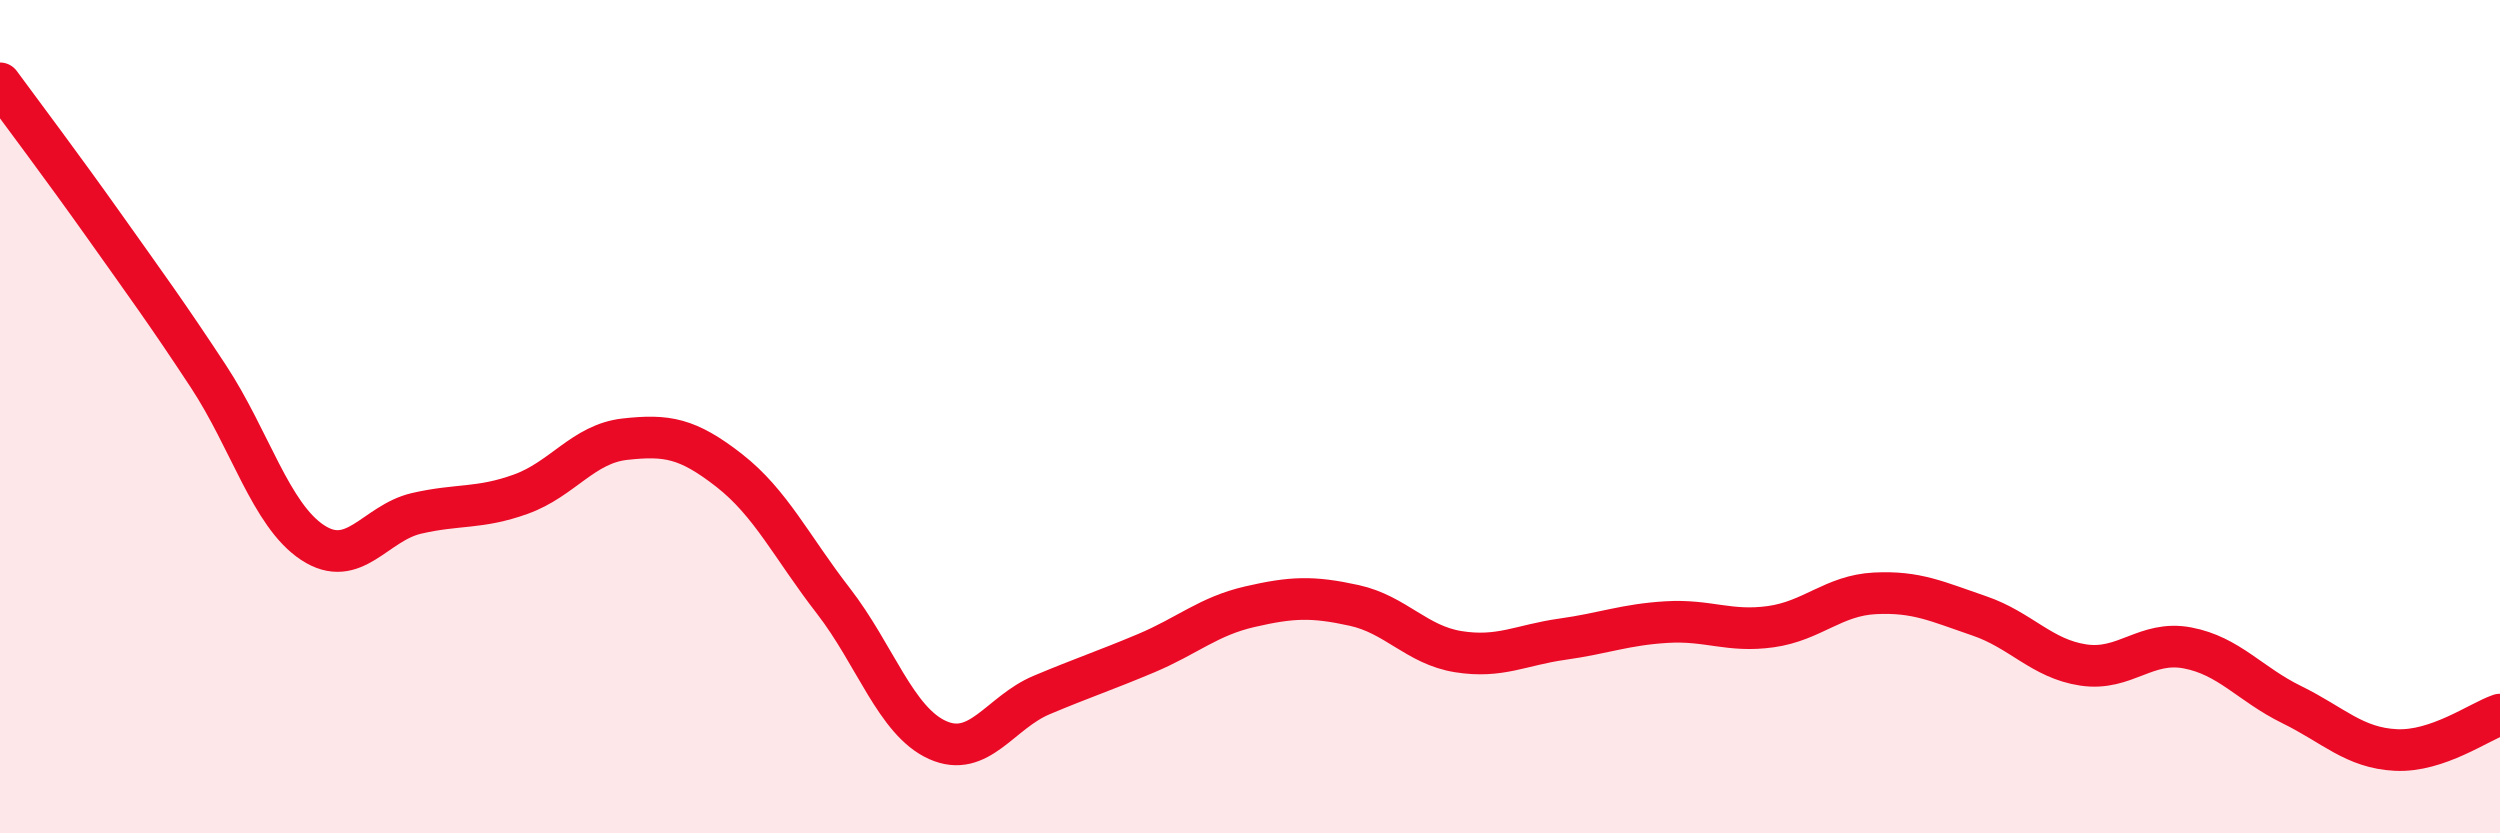
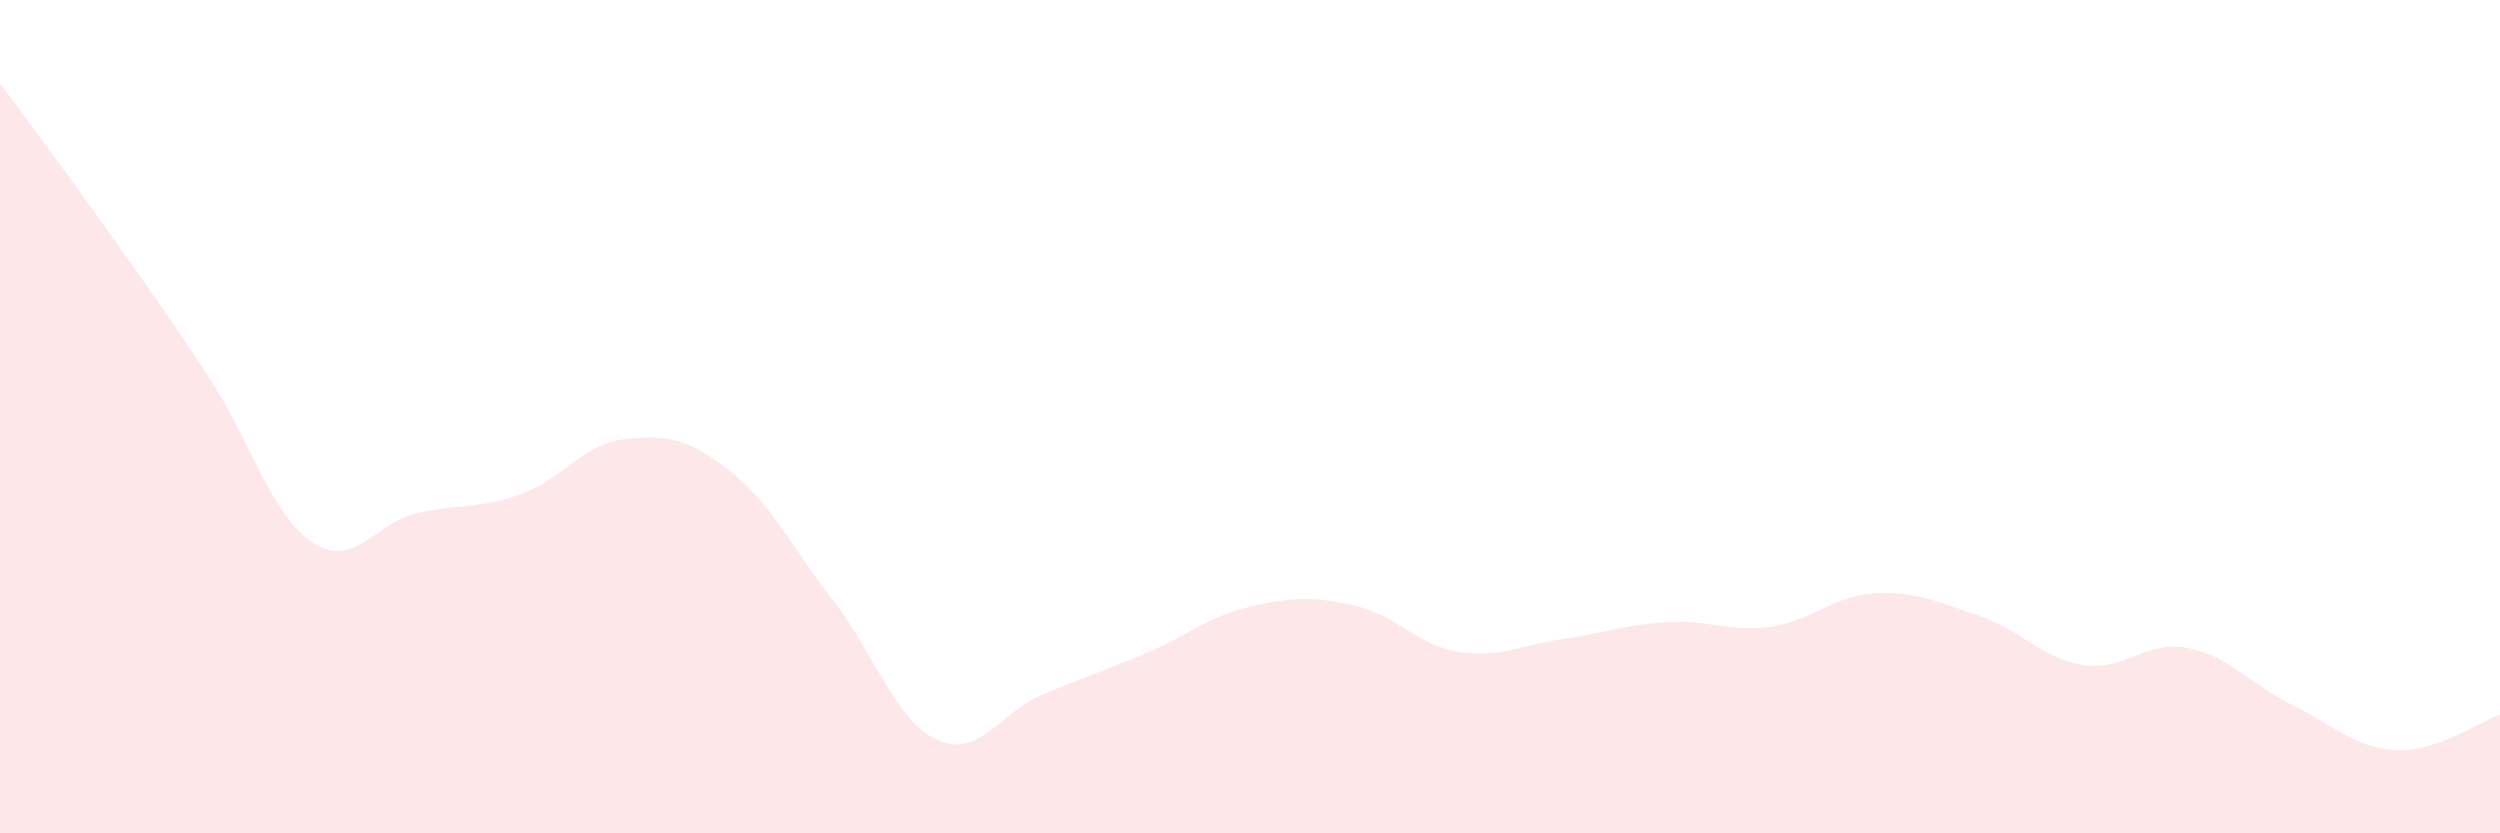
<svg xmlns="http://www.w3.org/2000/svg" width="60" height="20" viewBox="0 0 60 20">
  <path d="M 0,2 C 0.5,2.68 1.5,4.01 2.5,5.42 C 3.5,6.83 4,7.51 5,9.03 C 6,10.55 6.5,12.36 7.5,13.02 C 8.5,13.68 9,12.55 10,12.32 C 11,12.09 11.5,12.22 12.5,11.86 C 13.5,11.5 14,10.65 15,10.54 C 16,10.43 16.5,10.51 17.5,11.29 C 18.5,12.07 19,13.13 20,14.42 C 21,15.71 21.5,17.31 22.5,17.76 C 23.5,18.21 24,17.1 25,16.68 C 26,16.26 26.5,16.1 27.5,15.68 C 28.5,15.26 29,14.79 30,14.56 C 31,14.33 31.5,14.31 32.5,14.53 C 33.5,14.75 34,15.48 35,15.64 C 36,15.8 36.5,15.48 37.5,15.34 C 38.5,15.2 39,14.99 40,14.93 C 41,14.87 41.5,15.18 42.5,15.04 C 43.5,14.9 44,14.29 45,14.24 C 46,14.19 46.5,14.44 47.5,14.78 C 48.5,15.12 49,15.81 50,15.96 C 51,16.11 51.5,15.36 52.5,15.55 C 53.5,15.74 54,16.42 55,16.91 C 56,17.4 56.5,17.95 57.5,18 C 58.5,18.05 59.5,17.32 60,17.15L60 20L0 20Z" fill="#EB0A25" opacity="0.1" stroke-linecap="round" stroke-linejoin="round" />
-   <path d="M 0,2 C 0.5,2.68 1.5,4.01 2.5,5.42 C 3.5,6.83 4,7.51 5,9.03 C 6,10.55 6.5,12.36 7.5,13.02 C 8.5,13.68 9,12.55 10,12.32 C 11,12.09 11.5,12.22 12.5,11.86 C 13.5,11.5 14,10.65 15,10.54 C 16,10.43 16.5,10.51 17.5,11.29 C 18.5,12.07 19,13.13 20,14.42 C 21,15.71 21.5,17.31 22.5,17.76 C 23.5,18.21 24,17.1 25,16.68 C 26,16.26 26.5,16.1 27.5,15.68 C 28.5,15.26 29,14.79 30,14.56 C 31,14.33 31.5,14.31 32.5,14.53 C 33.5,14.75 34,15.48 35,15.64 C 36,15.8 36.5,15.48 37.5,15.34 C 38.5,15.2 39,14.99 40,14.93 C 41,14.87 41.5,15.18 42.5,15.04 C 43.5,14.9 44,14.29 45,14.24 C 46,14.19 46.5,14.44 47.5,14.78 C 48.5,15.12 49,15.81 50,15.96 C 51,16.11 51.5,15.36 52.5,15.55 C 53.5,15.74 54,16.42 55,16.91 C 56,17.4 56.5,17.95 57.5,18 C 58.5,18.05 59.5,17.32 60,17.15" stroke="#EB0A25" stroke-width="1" fill="none" stroke-linecap="round" stroke-linejoin="round" />
</svg>